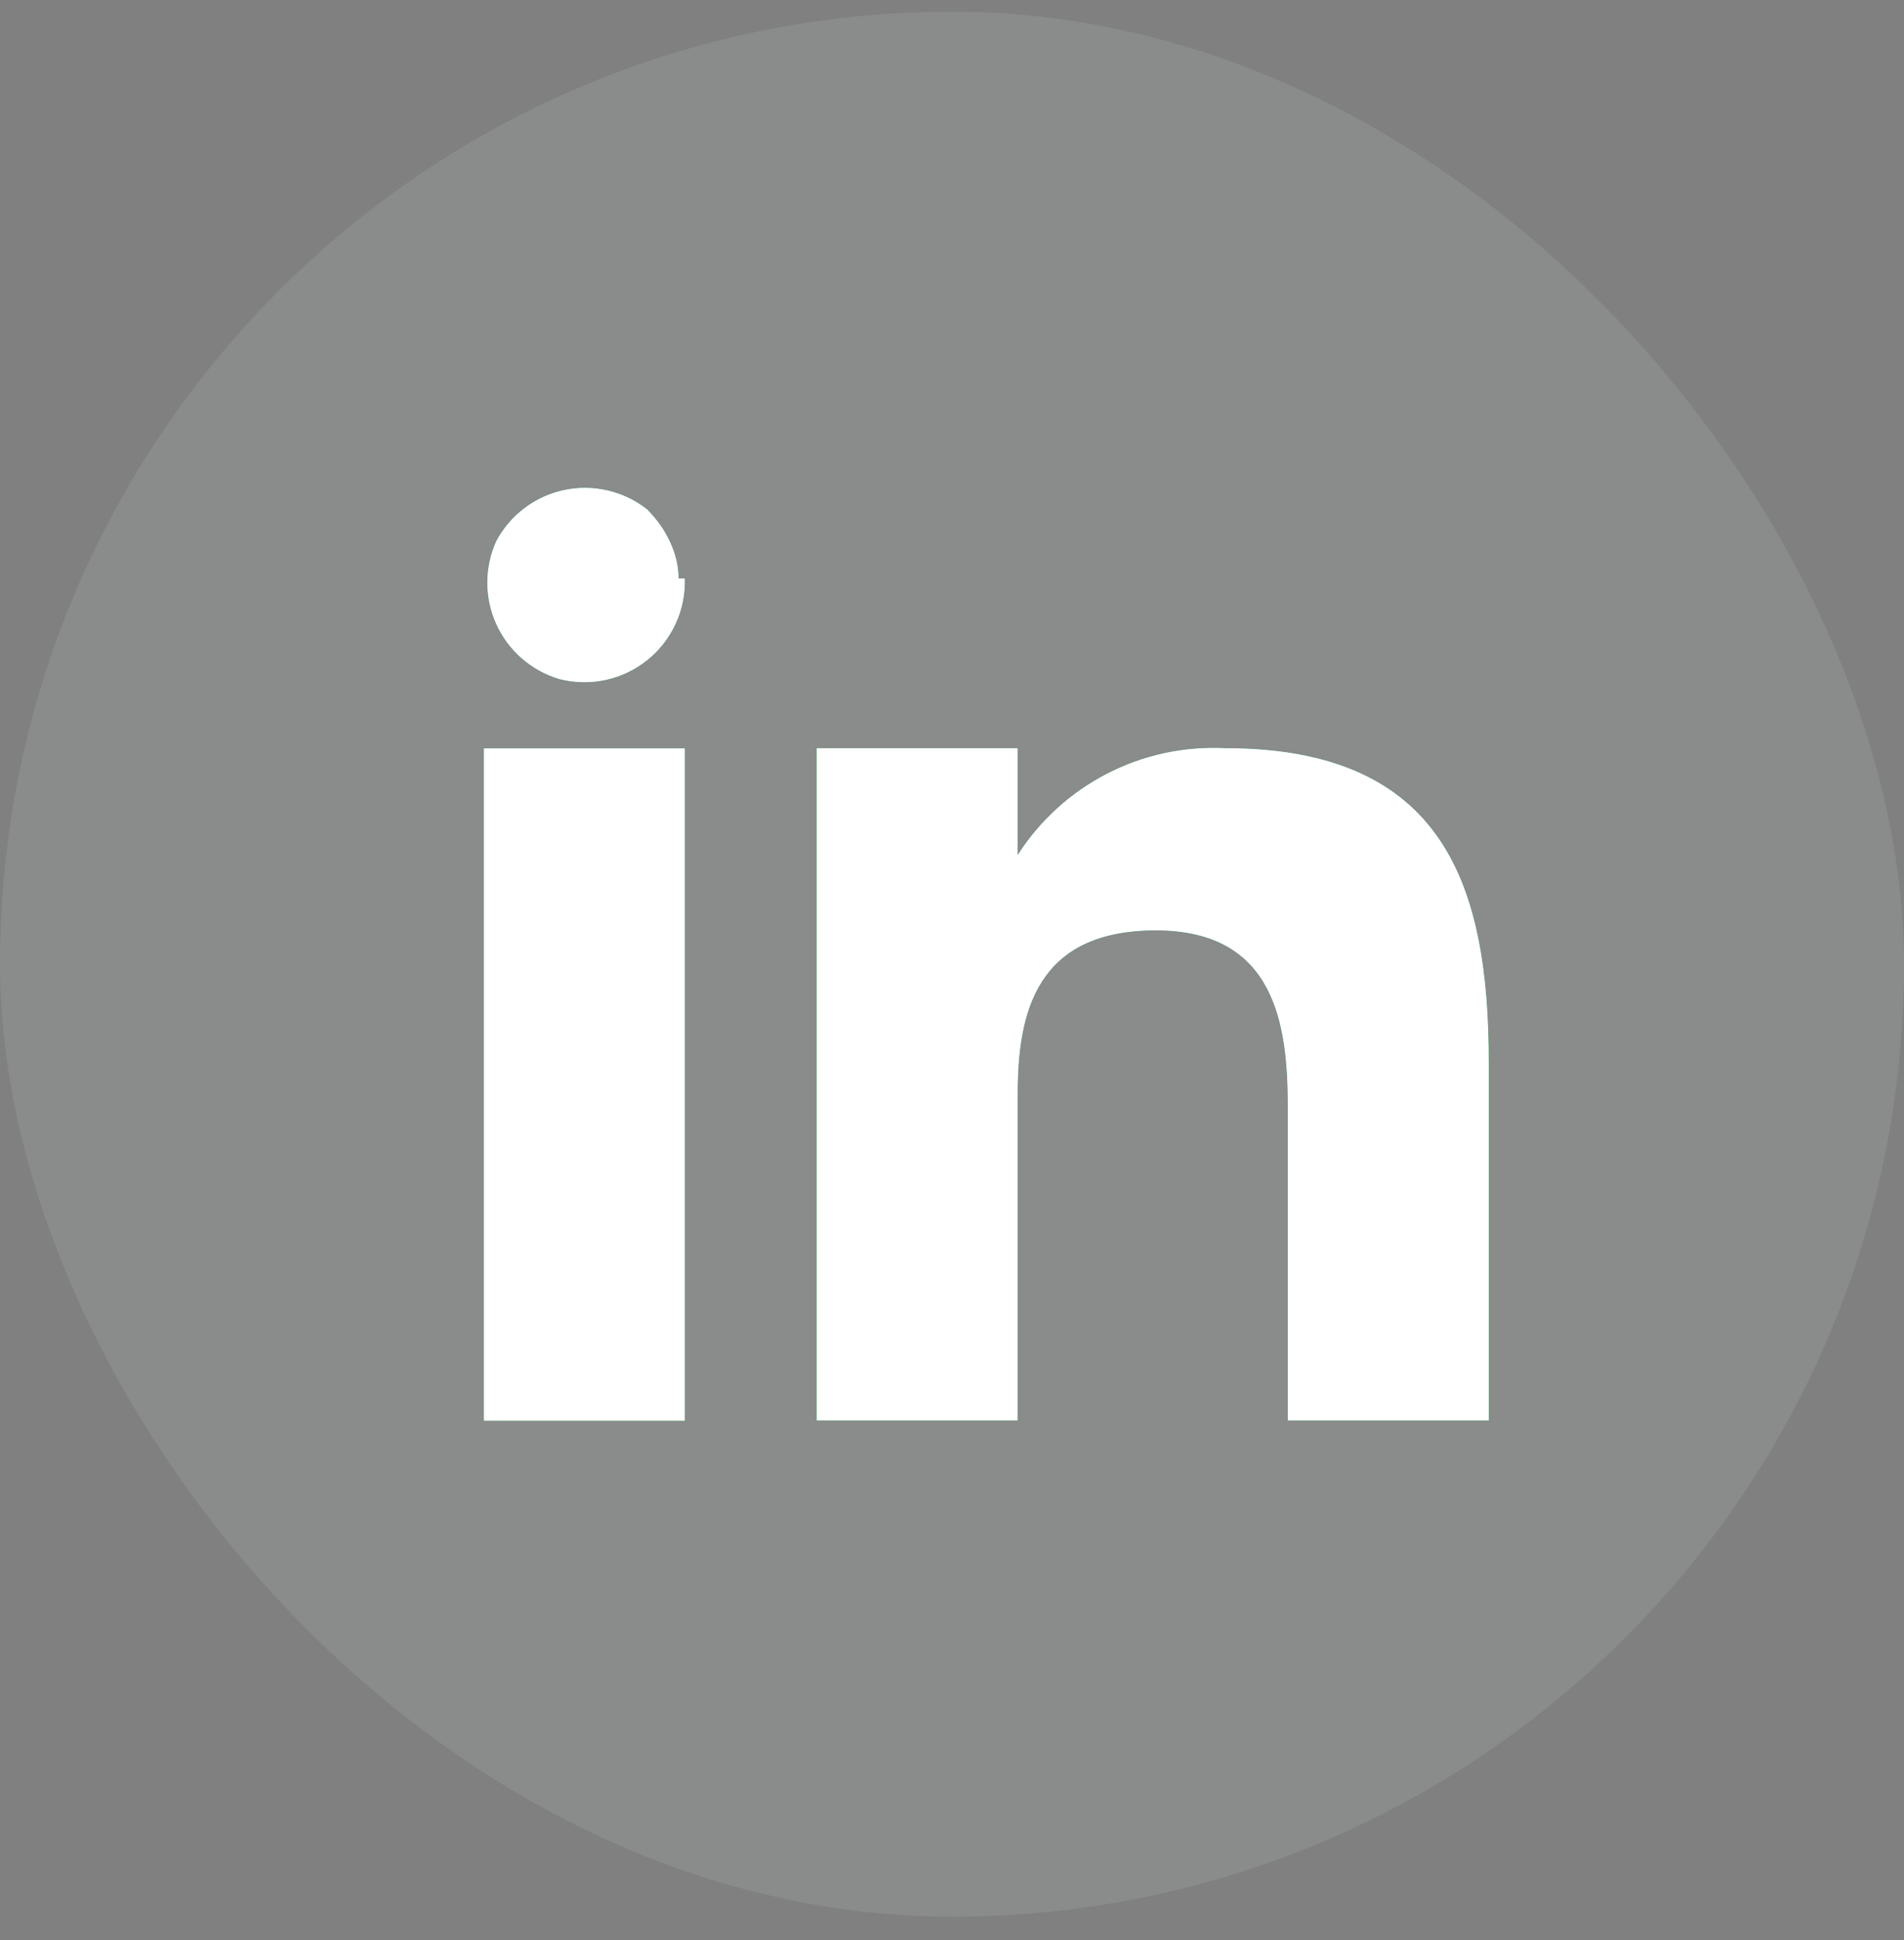
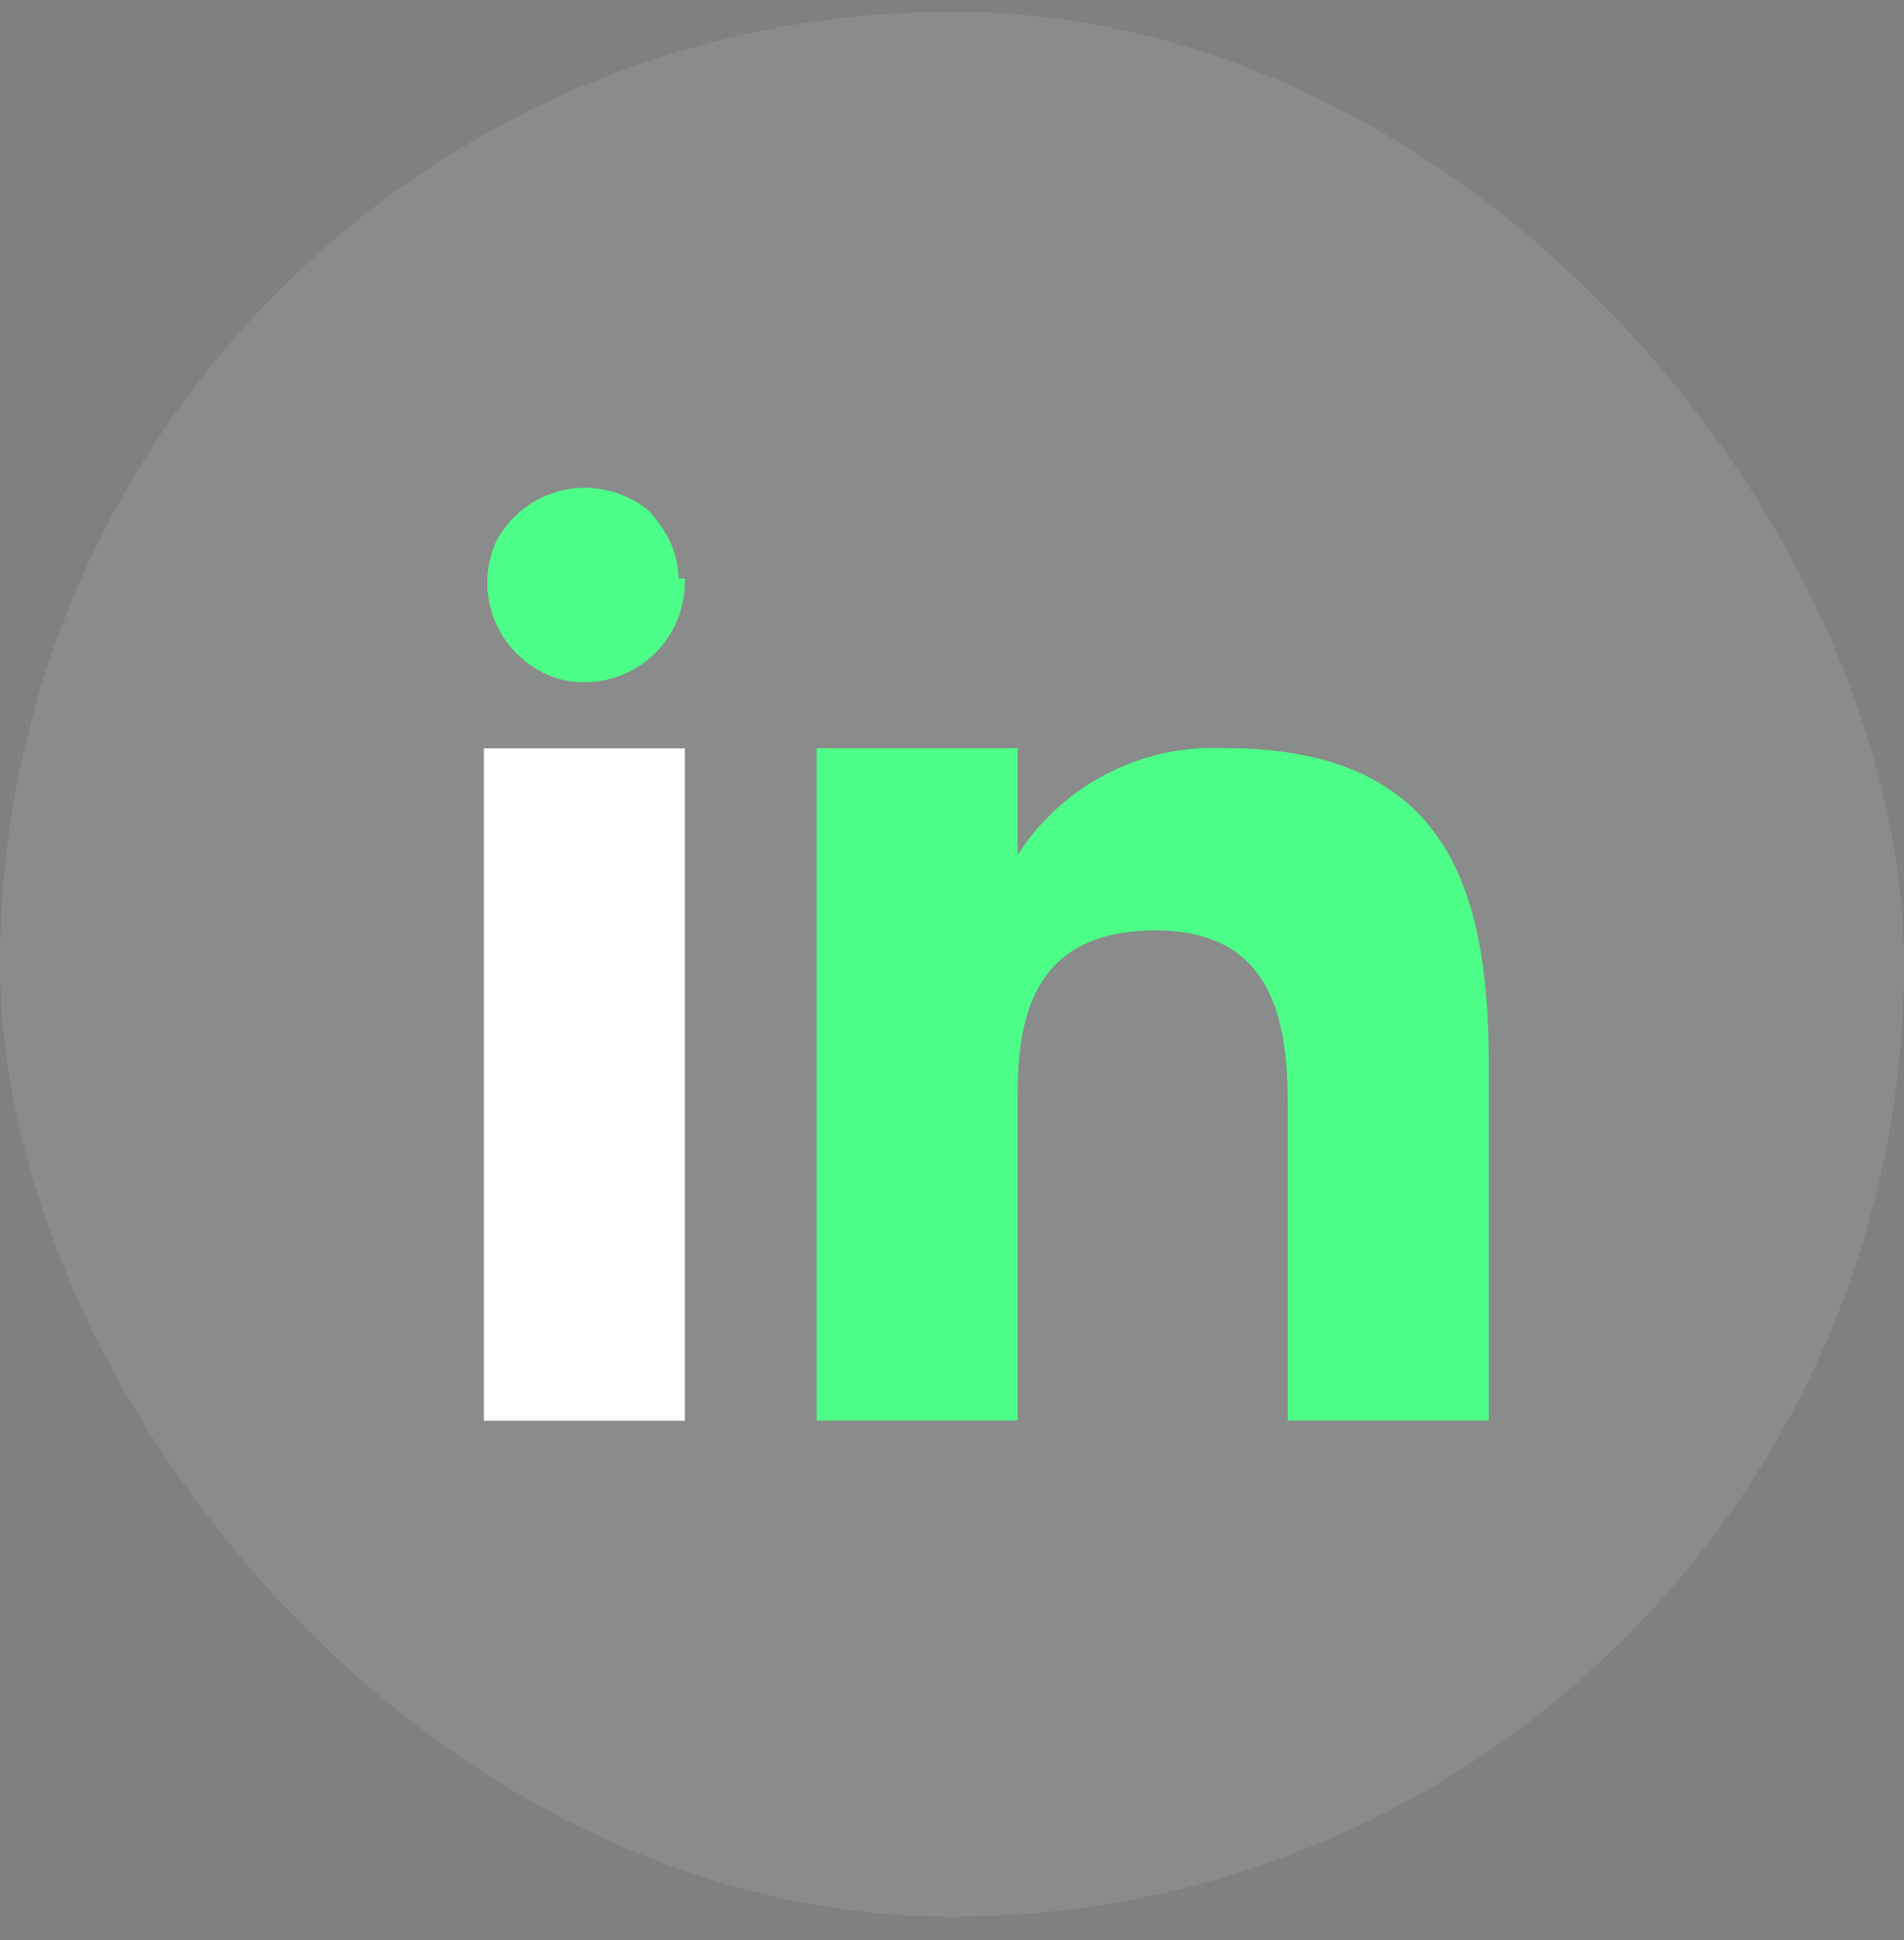
<svg xmlns="http://www.w3.org/2000/svg" width="54" height="55" viewBox="0 0 54 55" fill="none">
  <rect x="0" y="0" width="54" height="55" fill="#808080" stroke="none" />
  <g id="Frame 2083937019">
    <rect y="0.332" width="54" height="54" rx="27" fill="#EBF1F3" fill-opacity="0.1" />
    <g id="linkedin">
      <g id="Group">
        <g id="Vector">
-           <path fill-rule="evenodd" clip-rule="evenodd" d="M28.863 21.208V24.236C29.489 23.259 30.363 22.464 31.395 21.932C32.427 21.4 33.582 21.151 34.742 21.208C40.976 21.208 42.223 25.127 42.223 30.115V40.268H36.523V31.361C36.523 29.046 36.166 26.374 32.782 26.374C29.398 26.374 28.863 28.69 28.863 31.005V40.268H23.163V21.208H28.863ZM19.423 16.399C19.437 16.841 19.348 17.281 19.162 17.683C18.977 18.085 18.7 18.439 18.355 18.715C18.009 18.992 17.603 19.184 17.17 19.277C16.737 19.369 16.289 19.36 15.86 19.249C15.469 19.133 15.107 18.934 14.799 18.666C14.491 18.398 14.245 18.067 14.076 17.696C13.907 17.324 13.82 16.921 13.82 16.513C13.821 16.105 13.909 15.701 14.079 15.33C14.276 14.963 14.551 14.644 14.884 14.395C15.217 14.146 15.601 13.973 16.009 13.888C16.416 13.803 16.837 13.809 17.242 13.904C17.648 13.999 18.027 14.182 18.354 14.44C18.888 14.974 19.245 15.686 19.245 16.399H19.423Z" fill="black" />
          <path fill-rule="evenodd" clip-rule="evenodd" d="M28.863 21.208V24.236C29.489 23.259 30.363 22.464 31.395 21.932C32.427 21.4 33.582 21.151 34.742 21.208C40.976 21.208 42.223 25.127 42.223 30.115V40.268H36.523V31.361C36.523 29.046 36.166 26.374 32.782 26.374C29.398 26.374 28.863 28.69 28.863 31.005V40.268H23.163V21.208H28.863ZM19.423 16.399C19.437 16.841 19.348 17.281 19.162 17.683C18.977 18.085 18.7 18.439 18.355 18.715C18.009 18.992 17.603 19.184 17.17 19.277C16.737 19.369 16.289 19.36 15.86 19.249C15.469 19.133 15.107 18.934 14.799 18.666C14.491 18.398 14.245 18.067 14.076 17.696C13.907 17.324 13.82 16.921 13.82 16.513C13.821 16.105 13.909 15.701 14.079 15.33C14.276 14.963 14.551 14.644 14.884 14.395C15.217 14.146 15.601 13.973 16.009 13.888C16.416 13.803 16.837 13.809 17.242 13.904C17.648 13.999 18.027 14.182 18.354 14.44C18.888 14.974 19.245 15.686 19.245 16.399H19.423Z" fill="#4CFD88" />
-           <path fill-rule="evenodd" clip-rule="evenodd" d="M28.863 21.208V24.236C29.489 23.259 30.363 22.464 31.395 21.932C32.427 21.4 33.582 21.151 34.742 21.208C40.976 21.208 42.223 25.127 42.223 30.115V40.268H36.523V31.361C36.523 29.046 36.166 26.374 32.782 26.374C29.398 26.374 28.863 28.69 28.863 31.005V40.268H23.163V21.208H28.863ZM19.423 16.399C19.437 16.841 19.348 17.281 19.162 17.683C18.977 18.085 18.7 18.439 18.355 18.715C18.009 18.992 17.603 19.184 17.17 19.277C16.737 19.369 16.289 19.36 15.86 19.249C15.469 19.133 15.107 18.934 14.799 18.666C14.491 18.398 14.245 18.067 14.076 17.696C13.907 17.324 13.82 16.921 13.82 16.513C13.821 16.105 13.909 15.701 14.079 15.33C14.276 14.963 14.551 14.644 14.884 14.395C15.217 14.146 15.601 13.973 16.009 13.888C16.416 13.803 16.837 13.809 17.242 13.904C17.648 13.999 18.027 14.182 18.354 14.44C18.888 14.974 19.245 15.686 19.245 16.399H19.423Z" fill="white" />
        </g>
        <g id="Vector_2">
-           <path d="M19.424 21.215H13.724V40.274H19.424V21.215Z" fill="black" />
-           <path d="M19.424 21.215H13.724V40.274H19.424V21.215Z" fill="#4CFD88" />
          <path d="M19.424 21.215H13.724V40.274H19.424V21.215Z" fill="white" />
        </g>
      </g>
    </g>
  </g>
</svg>